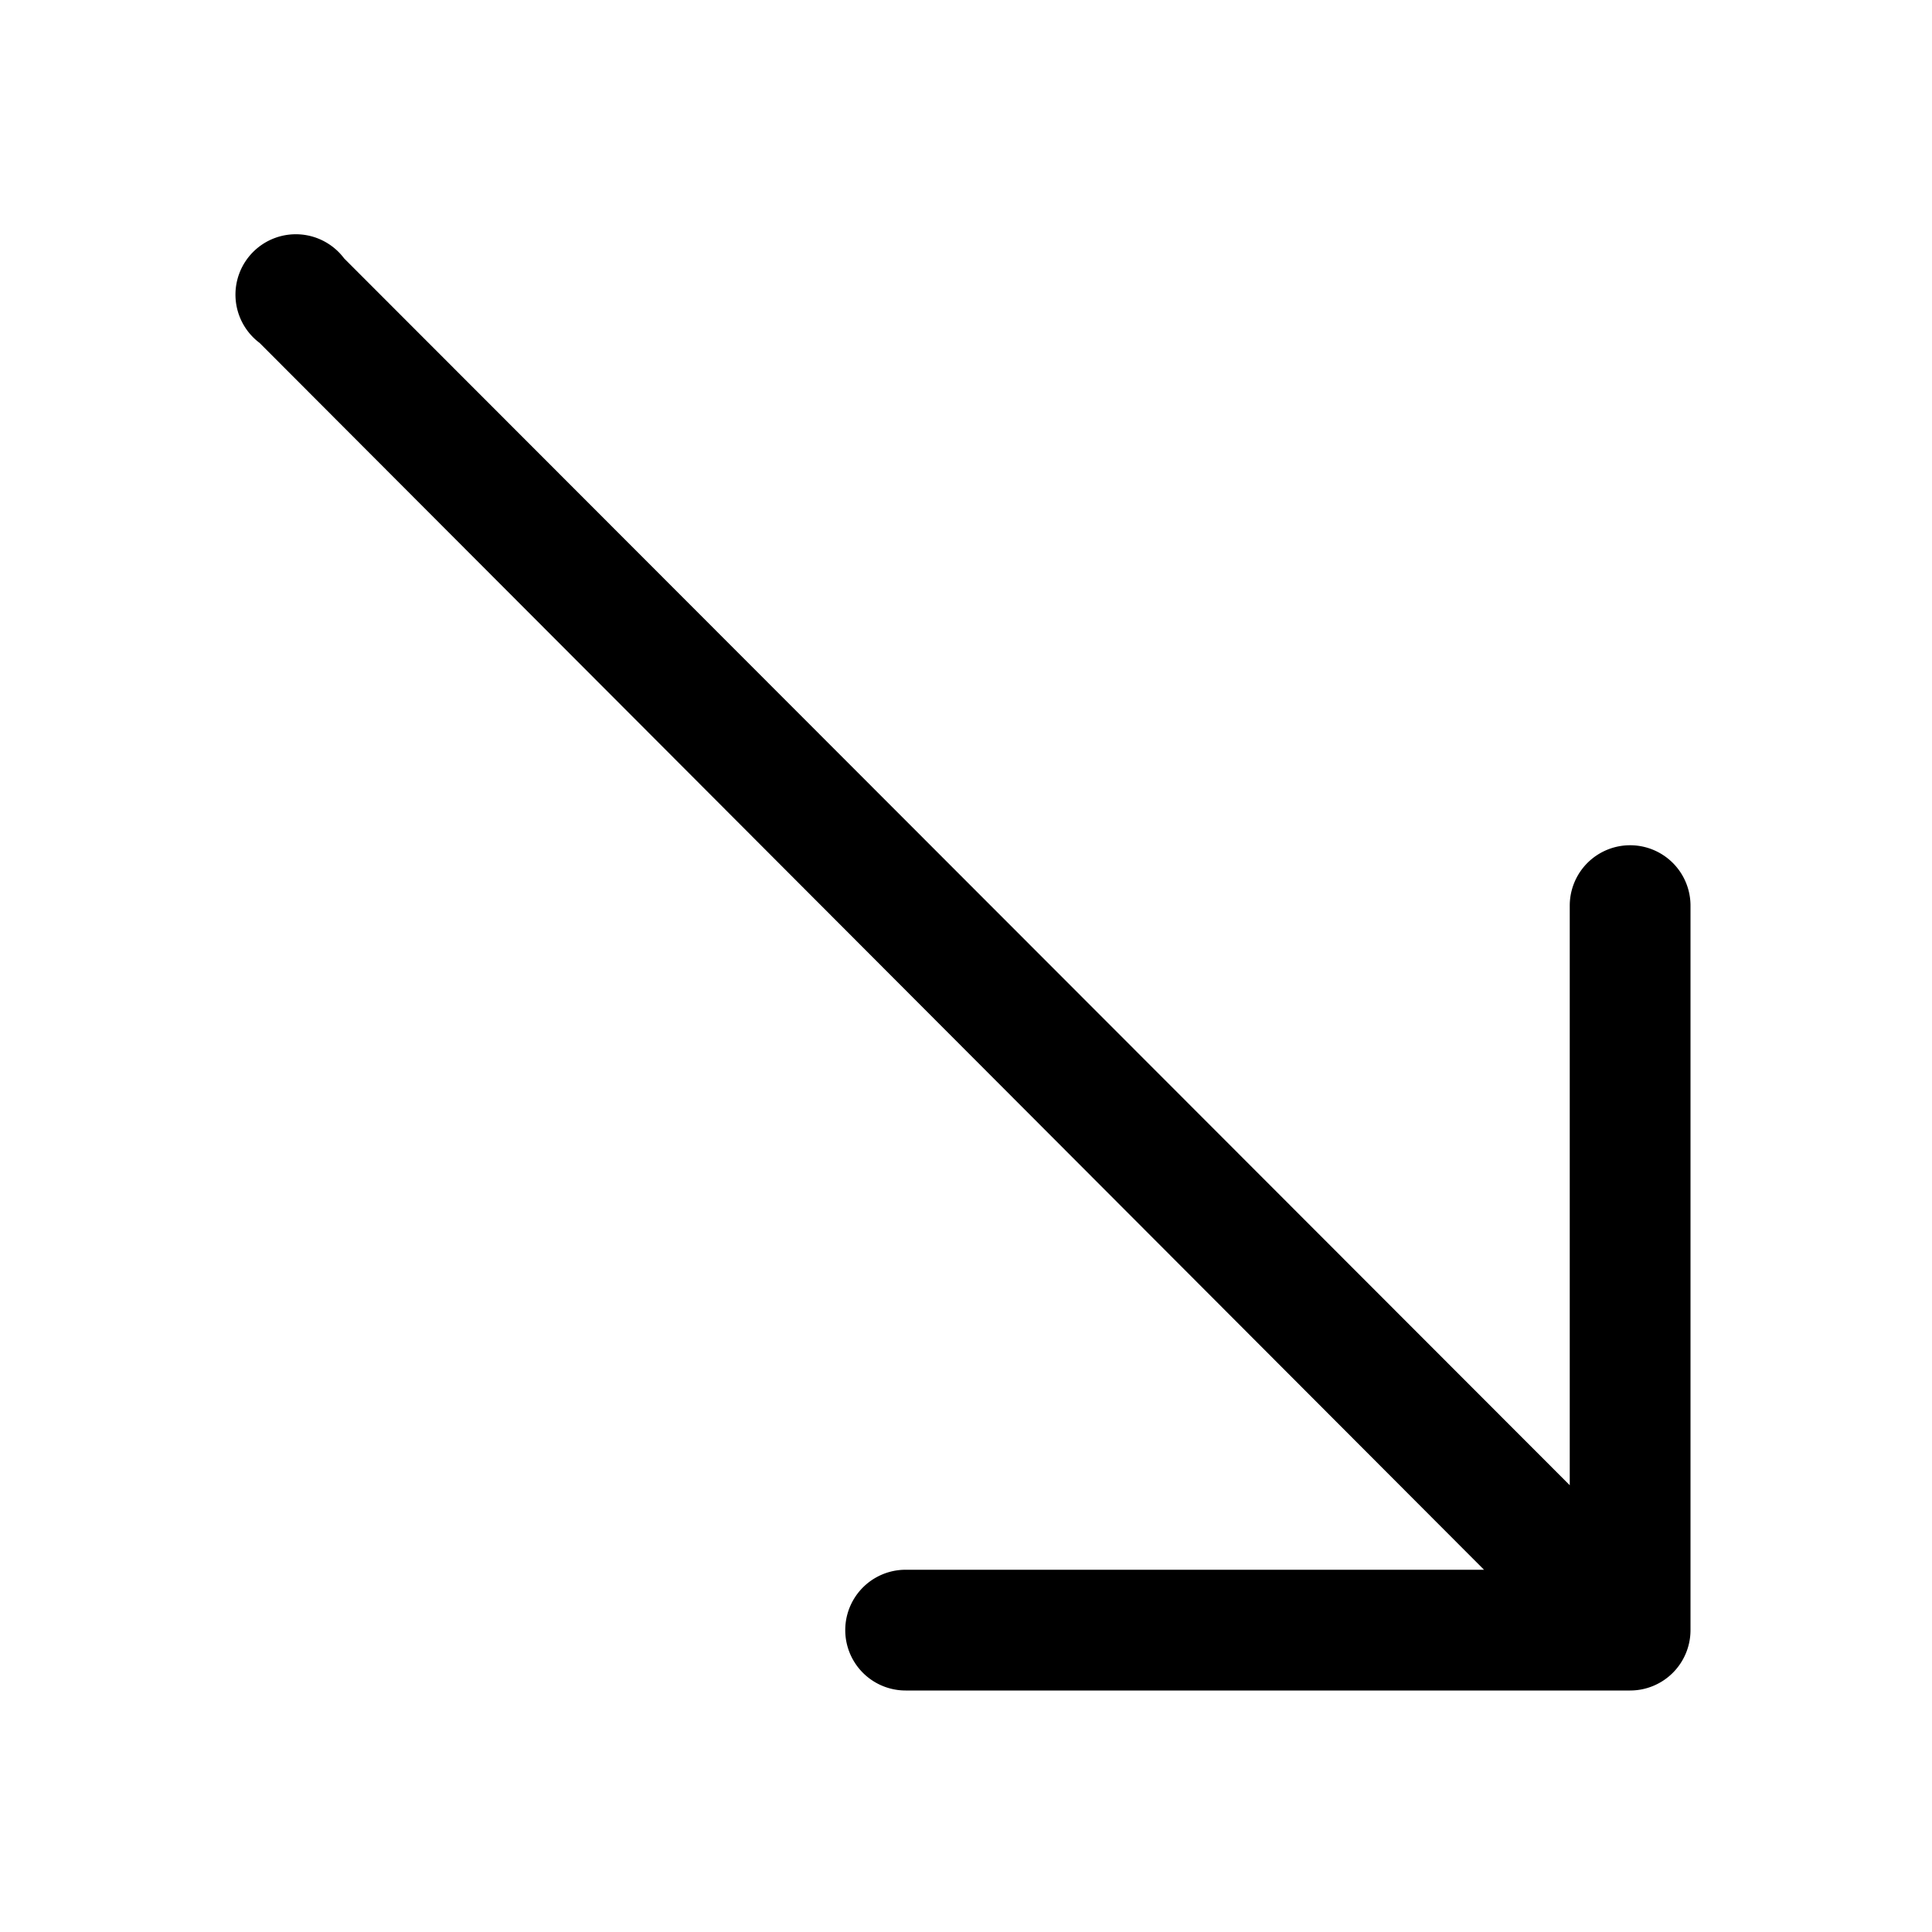
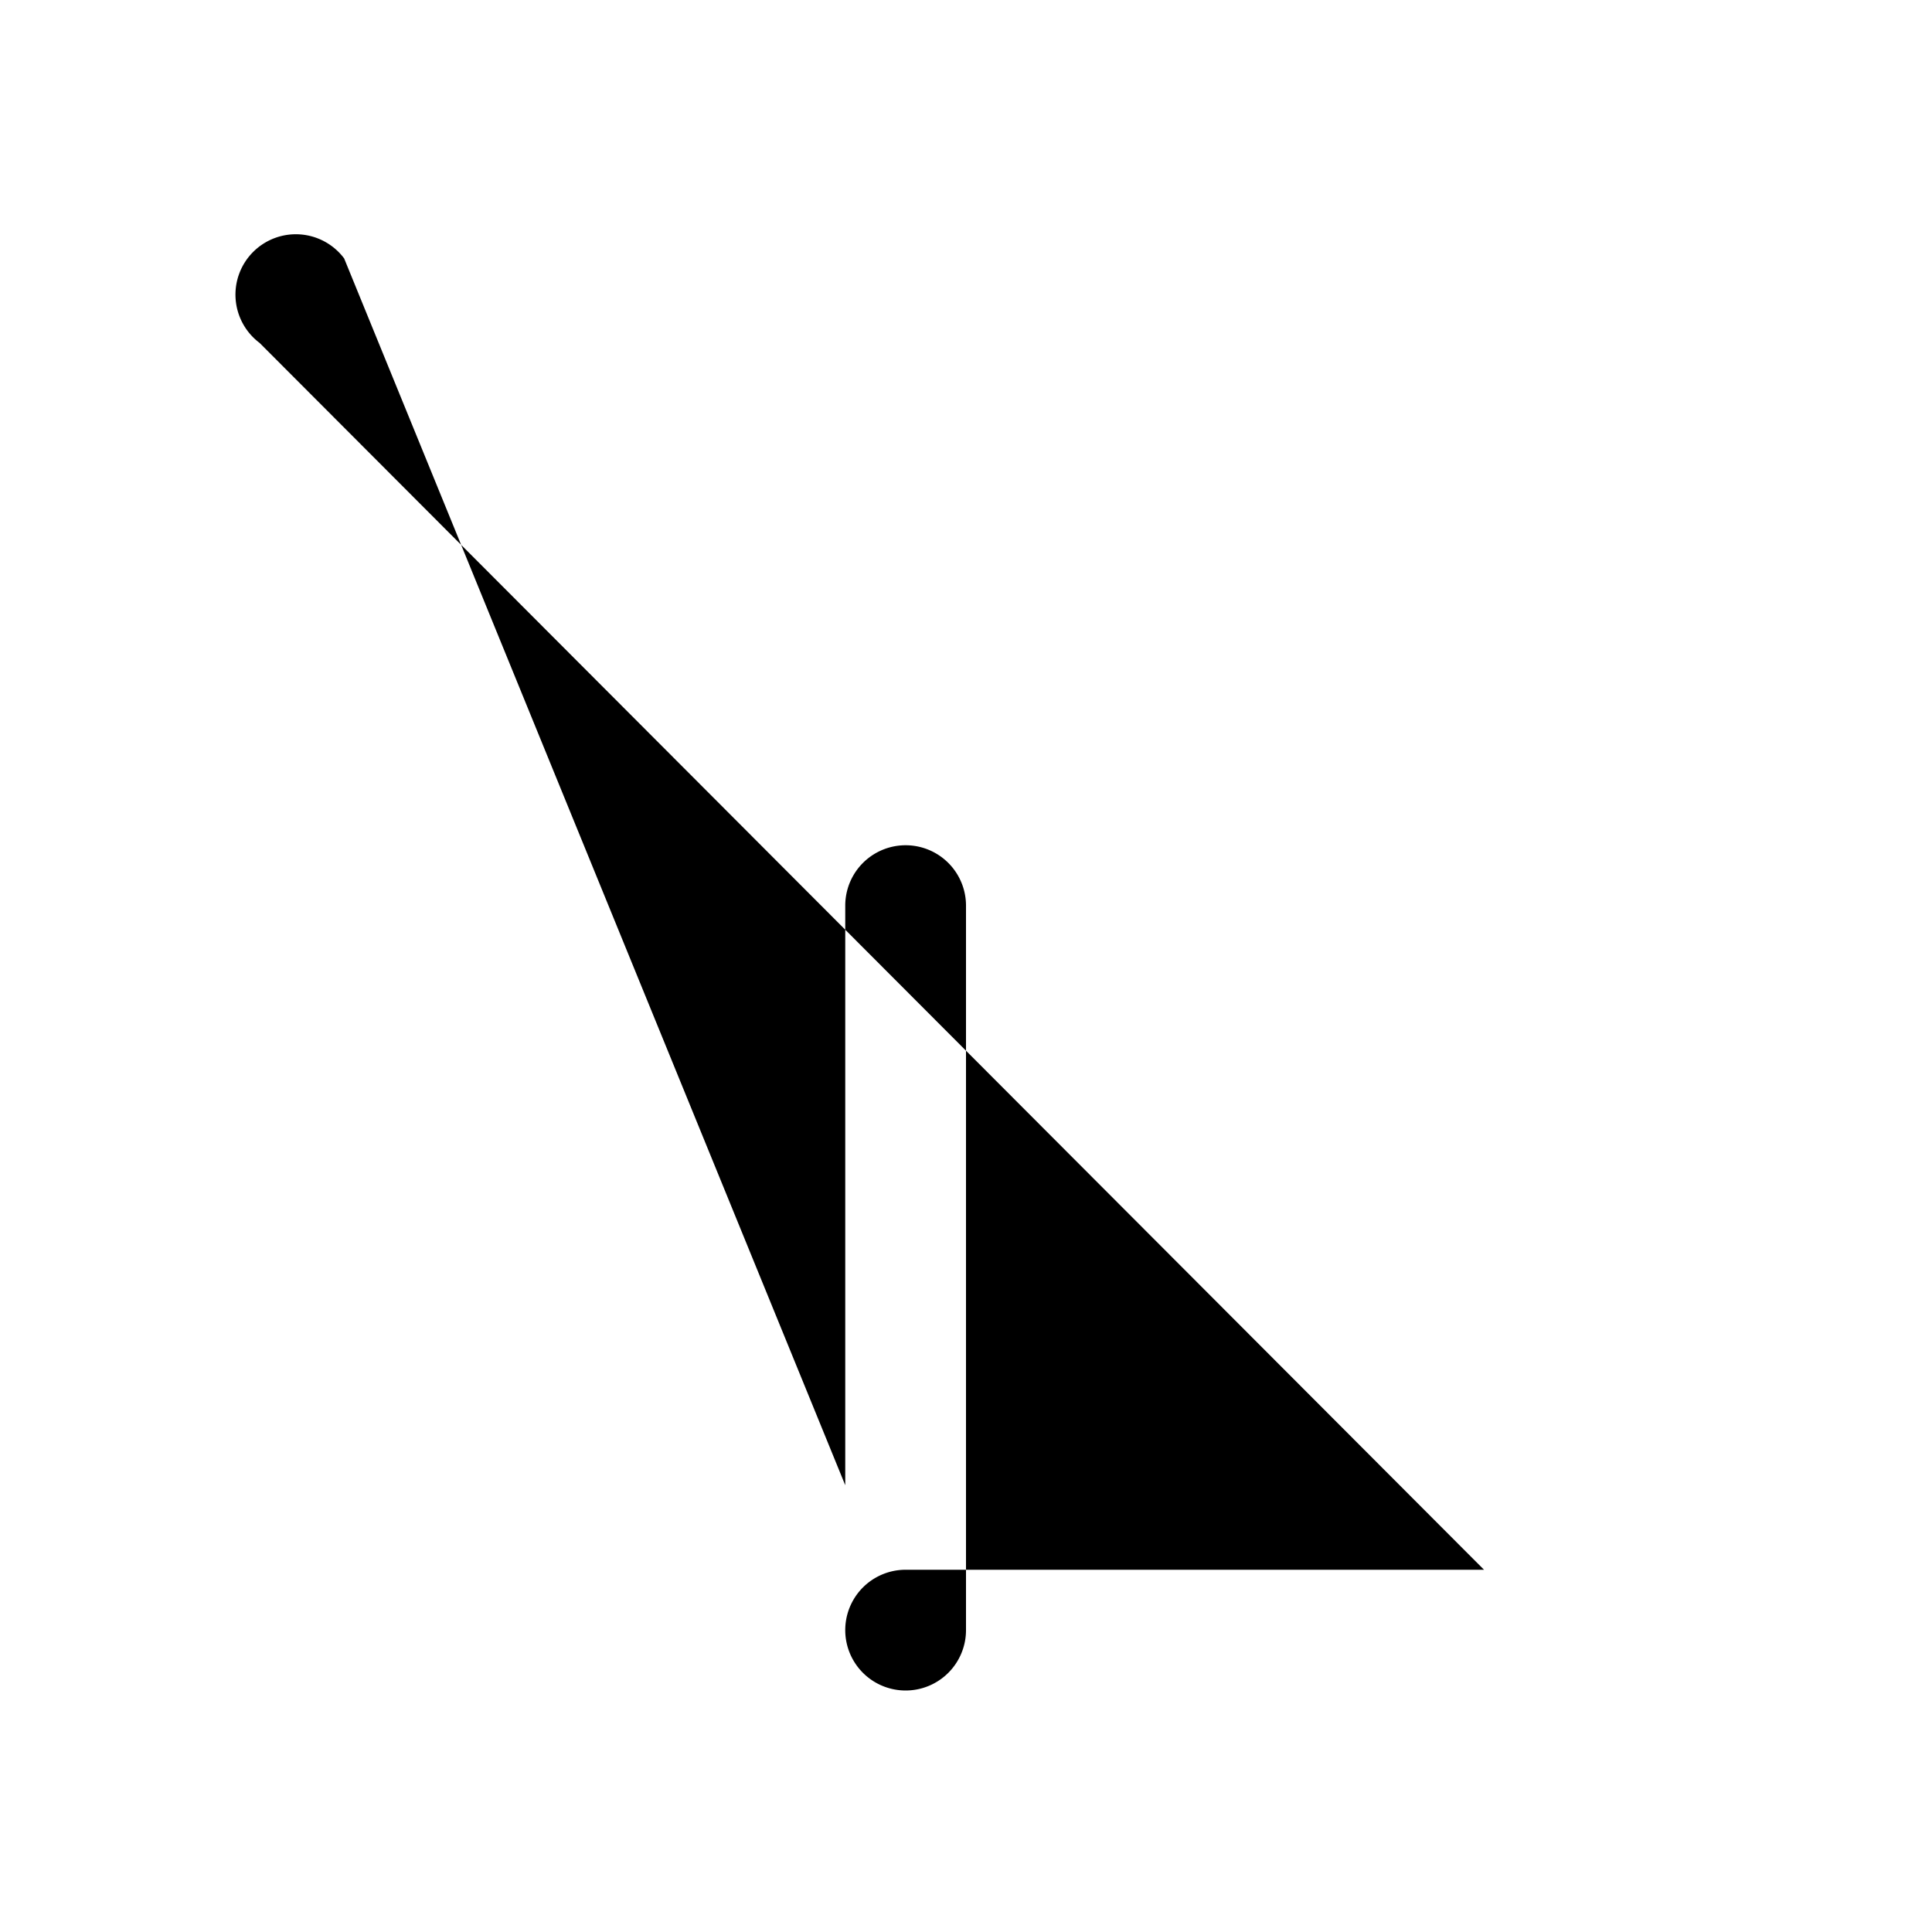
<svg xmlns="http://www.w3.org/2000/svg" width="16" height="16" viewBox="0 0 16 16">
-   <path d="M7.5 13a.5.5 0 0 0 0 1h6a.5.5 0 0 0 .5-.5v-6a.5.5 0 0 0-1 0v4.8L2.85 2.14a.5.5 0 1 0-.7.7L12.29 13H7.5Z" />
+   <path d="M7.5 13a.5.5 0 0 0 0 1a.5.5 0 0 0 .5-.5v-6a.5.5 0 0 0-1 0v4.8L2.85 2.14a.5.5 0 1 0-.7.7L12.29 13H7.5Z" />
</svg>